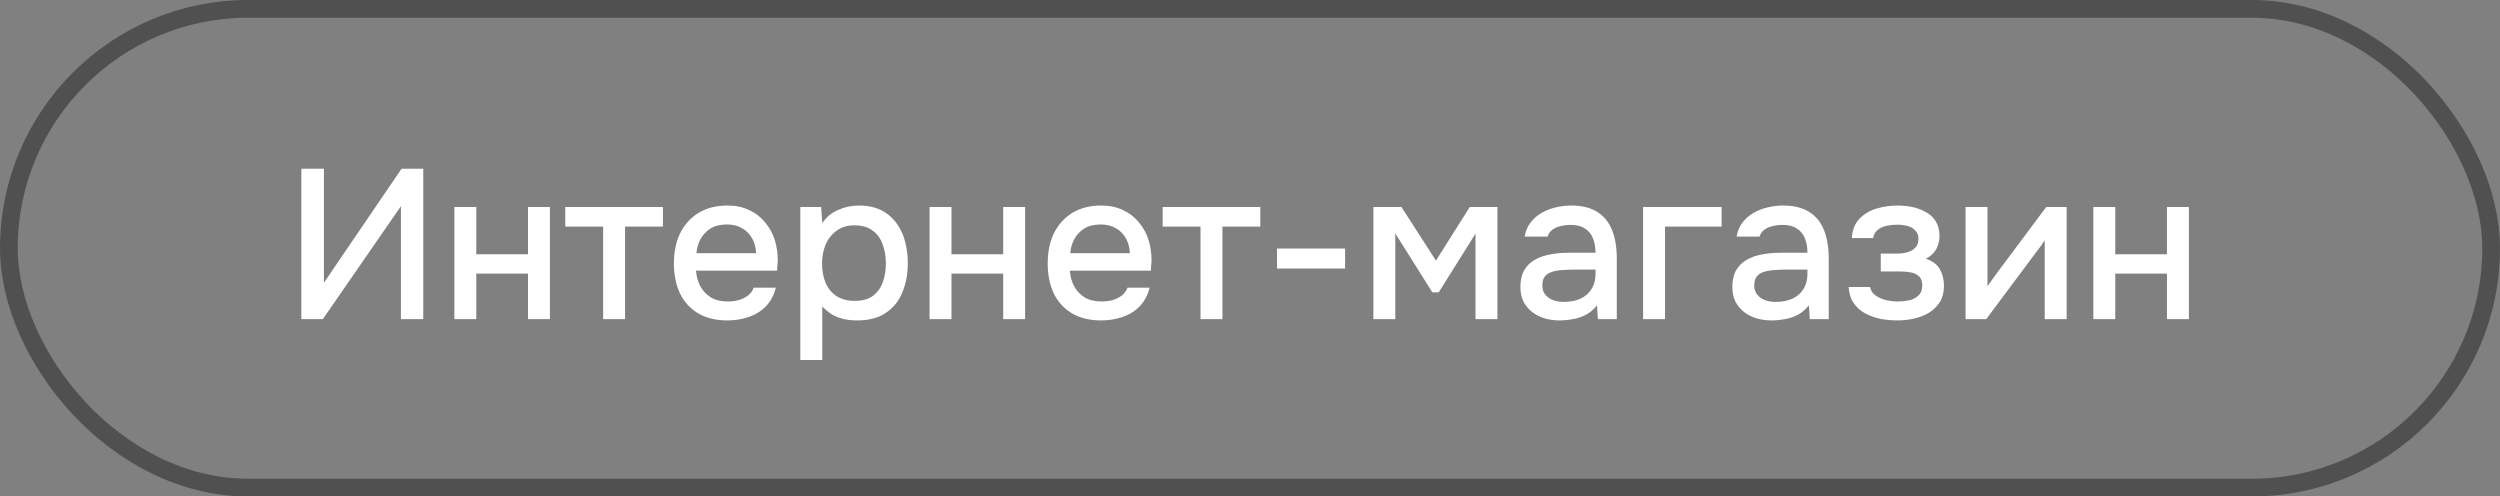
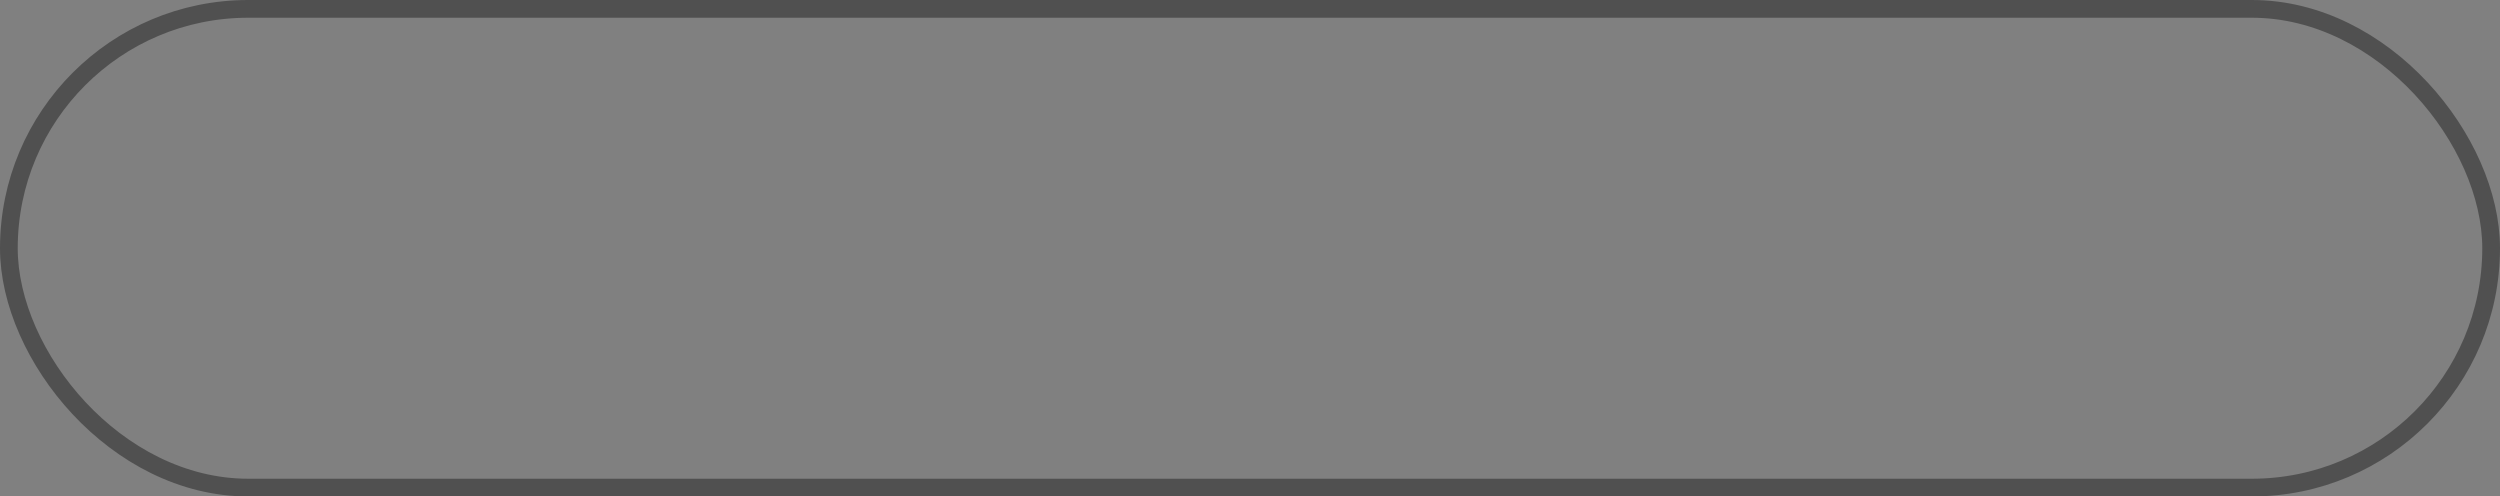
<svg xmlns="http://www.w3.org/2000/svg" width="141" height="28" viewBox="0 0 141 28" fill="none">
  <rect x="0" y="0" width="141" height="28" fill="#808080" stroke="none" />
  <rect x="0.5" y="0.5" width="140" height="27" rx="13.5" stroke="#505050" />
-   <path d="M16.996 18V9.516H18.268V15.948L22.648 9.516H23.872V18H22.612V11.628L18.208 18H16.996ZM25.627 18V11.676H26.863V14.34H29.779V11.676H31.015V18H29.779V15.432H26.863V18H25.627ZM34.017 18V12.78H31.881V11.676H37.389V12.78H35.253V18H34.017ZM41.032 18.072C40.368 18.072 39.812 17.936 39.364 17.664C38.916 17.392 38.576 17.016 38.344 16.536C38.12 16.048 38.008 15.488 38.008 14.856C38.008 14.216 38.124 13.652 38.356 13.164C38.596 12.676 38.94 12.292 39.388 12.012C39.844 11.732 40.392 11.592 41.032 11.592C41.504 11.592 41.916 11.68 42.268 11.856C42.628 12.024 42.928 12.26 43.168 12.564C43.416 12.86 43.596 13.196 43.708 13.572C43.82 13.948 43.872 14.344 43.864 14.76C43.856 14.848 43.848 14.932 43.84 15.012C43.84 15.092 43.836 15.176 43.828 15.264H39.256C39.28 15.584 39.36 15.876 39.496 16.14C39.64 16.404 39.84 16.616 40.096 16.776C40.352 16.928 40.668 17.004 41.044 17.004C41.252 17.004 41.452 16.98 41.644 16.932C41.844 16.876 42.02 16.792 42.172 16.68C42.332 16.56 42.444 16.408 42.508 16.224H43.756C43.652 16.648 43.464 17 43.192 17.28C42.928 17.552 42.604 17.752 42.22 17.88C41.844 18.008 41.448 18.072 41.032 18.072ZM39.28 14.28H42.64C42.632 13.968 42.56 13.692 42.424 13.452C42.288 13.204 42.1 13.012 41.86 12.876C41.62 12.732 41.332 12.66 40.996 12.66C40.628 12.66 40.32 12.736 40.072 12.888C39.832 13.04 39.644 13.24 39.508 13.488C39.38 13.728 39.304 13.992 39.28 14.28ZM45.139 20.304V11.676H46.315L46.375 12.588C46.599 12.252 46.895 12.004 47.263 11.844C47.631 11.676 48.023 11.592 48.439 11.592C49.063 11.592 49.579 11.736 49.987 12.024C50.395 12.312 50.699 12.7 50.899 13.188C51.099 13.676 51.199 14.228 51.199 14.844C51.199 15.46 51.095 16.012 50.887 16.5C50.687 16.988 50.375 17.372 49.951 17.652C49.535 17.932 49.003 18.072 48.355 18.072C48.043 18.072 47.763 18.04 47.515 17.976C47.267 17.912 47.051 17.82 46.867 17.7C46.683 17.572 46.519 17.436 46.375 17.292V20.304H45.139ZM48.211 16.968C48.643 16.968 48.987 16.872 49.243 16.68C49.499 16.48 49.683 16.22 49.795 15.9C49.907 15.58 49.963 15.232 49.963 14.856C49.963 14.464 49.903 14.108 49.783 13.788C49.671 13.46 49.483 13.2 49.219 13.008C48.963 12.808 48.619 12.708 48.187 12.708C47.795 12.708 47.463 12.808 47.191 13.008C46.919 13.2 46.711 13.46 46.567 13.788C46.431 14.116 46.363 14.472 46.363 14.856C46.363 15.248 46.427 15.608 46.555 15.936C46.691 16.256 46.895 16.508 47.167 16.692C47.447 16.876 47.795 16.968 48.211 16.968ZM52.428 18V11.676H53.664V14.34H56.58V11.676H57.816V18H56.58V15.432H53.664V18H52.428ZM62.114 18.072C61.45 18.072 60.894 17.936 60.446 17.664C59.998 17.392 59.658 17.016 59.426 16.536C59.202 16.048 59.09 15.488 59.09 14.856C59.09 14.216 59.206 13.652 59.438 13.164C59.678 12.676 60.022 12.292 60.47 12.012C60.926 11.732 61.474 11.592 62.114 11.592C62.586 11.592 62.998 11.68 63.35 11.856C63.71 12.024 64.01 12.26 64.25 12.564C64.498 12.86 64.678 13.196 64.79 13.572C64.902 13.948 64.954 14.344 64.946 14.76C64.938 14.848 64.93 14.932 64.922 15.012C64.922 15.092 64.918 15.176 64.91 15.264H60.338C60.362 15.584 60.442 15.876 60.578 16.14C60.722 16.404 60.922 16.616 61.178 16.776C61.434 16.928 61.75 17.004 62.126 17.004C62.334 17.004 62.534 16.98 62.726 16.932C62.926 16.876 63.102 16.792 63.254 16.68C63.414 16.56 63.526 16.408 63.59 16.224H64.838C64.734 16.648 64.546 17 64.274 17.28C64.01 17.552 63.686 17.752 63.302 17.88C62.926 18.008 62.53 18.072 62.114 18.072ZM60.362 14.28H63.722C63.714 13.968 63.642 13.692 63.506 13.452C63.37 13.204 63.182 13.012 62.942 12.876C62.702 12.732 62.414 12.66 62.078 12.66C61.71 12.66 61.402 12.736 61.154 12.888C60.914 13.04 60.726 13.24 60.59 13.488C60.462 13.728 60.386 13.992 60.362 14.28ZM67.709 18V12.78H65.573V11.676H71.081V12.78H68.945V18H67.709ZM72.024 15.144V14.016H75.864V15.144H72.024ZM77.459 18V11.676H79.043L80.987 14.7L82.895 11.676H84.455V18H83.219V13.176L81.143 16.488H80.783L78.695 13.164V18H77.459ZM87.959 18.072C87.679 18.072 87.407 18.036 87.143 17.964C86.879 17.884 86.643 17.768 86.435 17.616C86.227 17.456 86.059 17.26 85.931 17.028C85.811 16.788 85.751 16.508 85.751 16.188C85.751 15.804 85.823 15.488 85.967 15.24C86.119 14.984 86.319 14.788 86.567 14.652C86.815 14.508 87.099 14.408 87.419 14.352C87.747 14.288 88.087 14.256 88.439 14.256H89.987C89.987 13.944 89.939 13.672 89.843 13.44C89.747 13.2 89.595 13.016 89.387 12.888C89.187 12.752 88.919 12.684 88.583 12.684C88.383 12.684 88.191 12.708 88.007 12.756C87.831 12.796 87.679 12.864 87.551 12.96C87.423 13.056 87.335 13.184 87.287 13.344H85.991C86.039 13.04 86.147 12.78 86.315 12.564C86.483 12.34 86.691 12.156 86.939 12.012C87.187 11.868 87.451 11.764 87.731 11.7C88.019 11.628 88.311 11.592 88.607 11.592C89.215 11.592 89.707 11.712 90.083 11.952C90.467 12.192 90.747 12.536 90.923 12.984C91.099 13.432 91.187 13.964 91.187 14.58V18H90.119L90.071 17.22C89.887 17.452 89.675 17.632 89.435 17.76C89.203 17.88 88.959 17.96 88.703 18C88.447 18.048 88.199 18.072 87.959 18.072ZM88.175 17.028C88.543 17.028 88.863 16.968 89.135 16.848C89.407 16.72 89.615 16.54 89.759 16.308C89.911 16.068 89.987 15.784 89.987 15.456V15.204H88.859C88.627 15.204 88.399 15.212 88.175 15.228C87.951 15.236 87.747 15.268 87.563 15.324C87.387 15.372 87.247 15.456 87.143 15.576C87.039 15.696 86.987 15.868 86.987 16.092C86.987 16.308 87.043 16.484 87.155 16.62C87.267 16.756 87.415 16.86 87.599 16.932C87.783 16.996 87.975 17.028 88.175 17.028ZM92.67 18V11.676H97.098V12.78H93.906V18H92.67ZM99.912 18.072C99.632 18.072 99.36 18.036 99.096 17.964C98.832 17.884 98.596 17.768 98.388 17.616C98.18 17.456 98.012 17.26 97.884 17.028C97.764 16.788 97.704 16.508 97.704 16.188C97.704 15.804 97.776 15.488 97.92 15.24C98.072 14.984 98.272 14.788 98.52 14.652C98.768 14.508 99.052 14.408 99.372 14.352C99.7 14.288 100.04 14.256 100.392 14.256H101.94C101.94 13.944 101.892 13.672 101.796 13.44C101.7 13.2 101.548 13.016 101.34 12.888C101.14 12.752 100.872 12.684 100.536 12.684C100.336 12.684 100.144 12.708 99.96 12.756C99.784 12.796 99.632 12.864 99.504 12.96C99.376 13.056 99.288 13.184 99.24 13.344H97.944C97.992 13.04 98.1 12.78 98.268 12.564C98.436 12.34 98.644 12.156 98.892 12.012C99.14 11.868 99.404 11.764 99.684 11.7C99.972 11.628 100.264 11.592 100.56 11.592C101.168 11.592 101.66 11.712 102.036 11.952C102.42 12.192 102.7 12.536 102.876 12.984C103.052 13.432 103.14 13.964 103.14 14.58V18H102.072L102.024 17.22C101.84 17.452 101.628 17.632 101.388 17.76C101.156 17.88 100.912 17.96 100.656 18C100.4 18.048 100.152 18.072 99.912 18.072ZM100.128 17.028C100.496 17.028 100.816 16.968 101.088 16.848C101.36 16.72 101.568 16.54 101.712 16.308C101.864 16.068 101.94 15.784 101.94 15.456V15.204H100.812C100.58 15.204 100.352 15.212 100.128 15.228C99.904 15.236 99.7 15.268 99.516 15.324C99.34 15.372 99.2 15.456 99.096 15.576C98.992 15.696 98.94 15.868 98.94 16.092C98.94 16.308 98.996 16.484 99.108 16.62C99.22 16.756 99.368 16.86 99.552 16.932C99.736 16.996 99.928 17.028 100.128 17.028ZM107.023 18.072C106.703 18.072 106.387 18.044 106.075 17.988C105.763 17.924 105.471 17.82 105.199 17.676C104.935 17.532 104.719 17.34 104.551 17.1C104.383 16.86 104.287 16.556 104.263 16.188H105.475C105.507 16.388 105.611 16.548 105.787 16.668C105.963 16.788 106.163 16.876 106.387 16.932C106.611 16.98 106.819 17.004 107.011 17.004C107.219 17.004 107.431 16.984 107.647 16.944C107.863 16.896 108.043 16.808 108.187 16.68C108.339 16.544 108.415 16.352 108.415 16.104C108.415 15.88 108.359 15.712 108.247 15.6C108.135 15.488 107.987 15.412 107.803 15.372C107.619 15.332 107.415 15.312 107.191 15.312H106.075V14.304H106.975C107.127 14.304 107.275 14.292 107.419 14.268C107.563 14.236 107.691 14.192 107.803 14.136C107.923 14.072 108.019 13.988 108.091 13.884C108.163 13.772 108.199 13.632 108.199 13.464C108.199 13.264 108.139 13.108 108.019 12.996C107.907 12.876 107.759 12.792 107.575 12.744C107.391 12.696 107.203 12.672 107.011 12.672C106.819 12.672 106.623 12.692 106.423 12.732C106.223 12.772 106.051 12.848 105.907 12.96C105.763 13.072 105.675 13.228 105.643 13.428H104.443C104.475 12.964 104.619 12.6 104.875 12.336C105.139 12.064 105.463 11.872 105.847 11.76C106.231 11.648 106.615 11.592 106.999 11.592C107.287 11.592 107.571 11.62 107.851 11.676C108.131 11.732 108.387 11.828 108.619 11.964C108.859 12.092 109.047 12.268 109.183 12.492C109.319 12.716 109.387 12.992 109.387 13.32C109.387 13.592 109.323 13.84 109.195 14.064C109.075 14.28 108.883 14.456 108.619 14.592C108.995 14.72 109.259 14.92 109.411 15.192C109.563 15.456 109.639 15.768 109.639 16.128C109.639 16.48 109.563 16.78 109.411 17.028C109.259 17.268 109.059 17.468 108.811 17.628C108.563 17.78 108.283 17.892 107.971 17.964C107.659 18.036 107.343 18.072 107.023 18.072ZM110.858 18V11.676H112.094V16.152C112.15 16.056 112.222 15.952 112.31 15.84C112.398 15.72 112.466 15.624 112.514 15.552L115.406 11.676H116.558V18H115.322V13.548C115.258 13.652 115.19 13.756 115.118 13.86C115.046 13.956 114.978 14.044 114.914 14.124L112.022 18H110.858ZM118.065 18V11.676H119.301V14.34H122.217V11.676H123.453V18H122.217V15.432H119.301V18H118.065Z" fill="white" />
</svg>